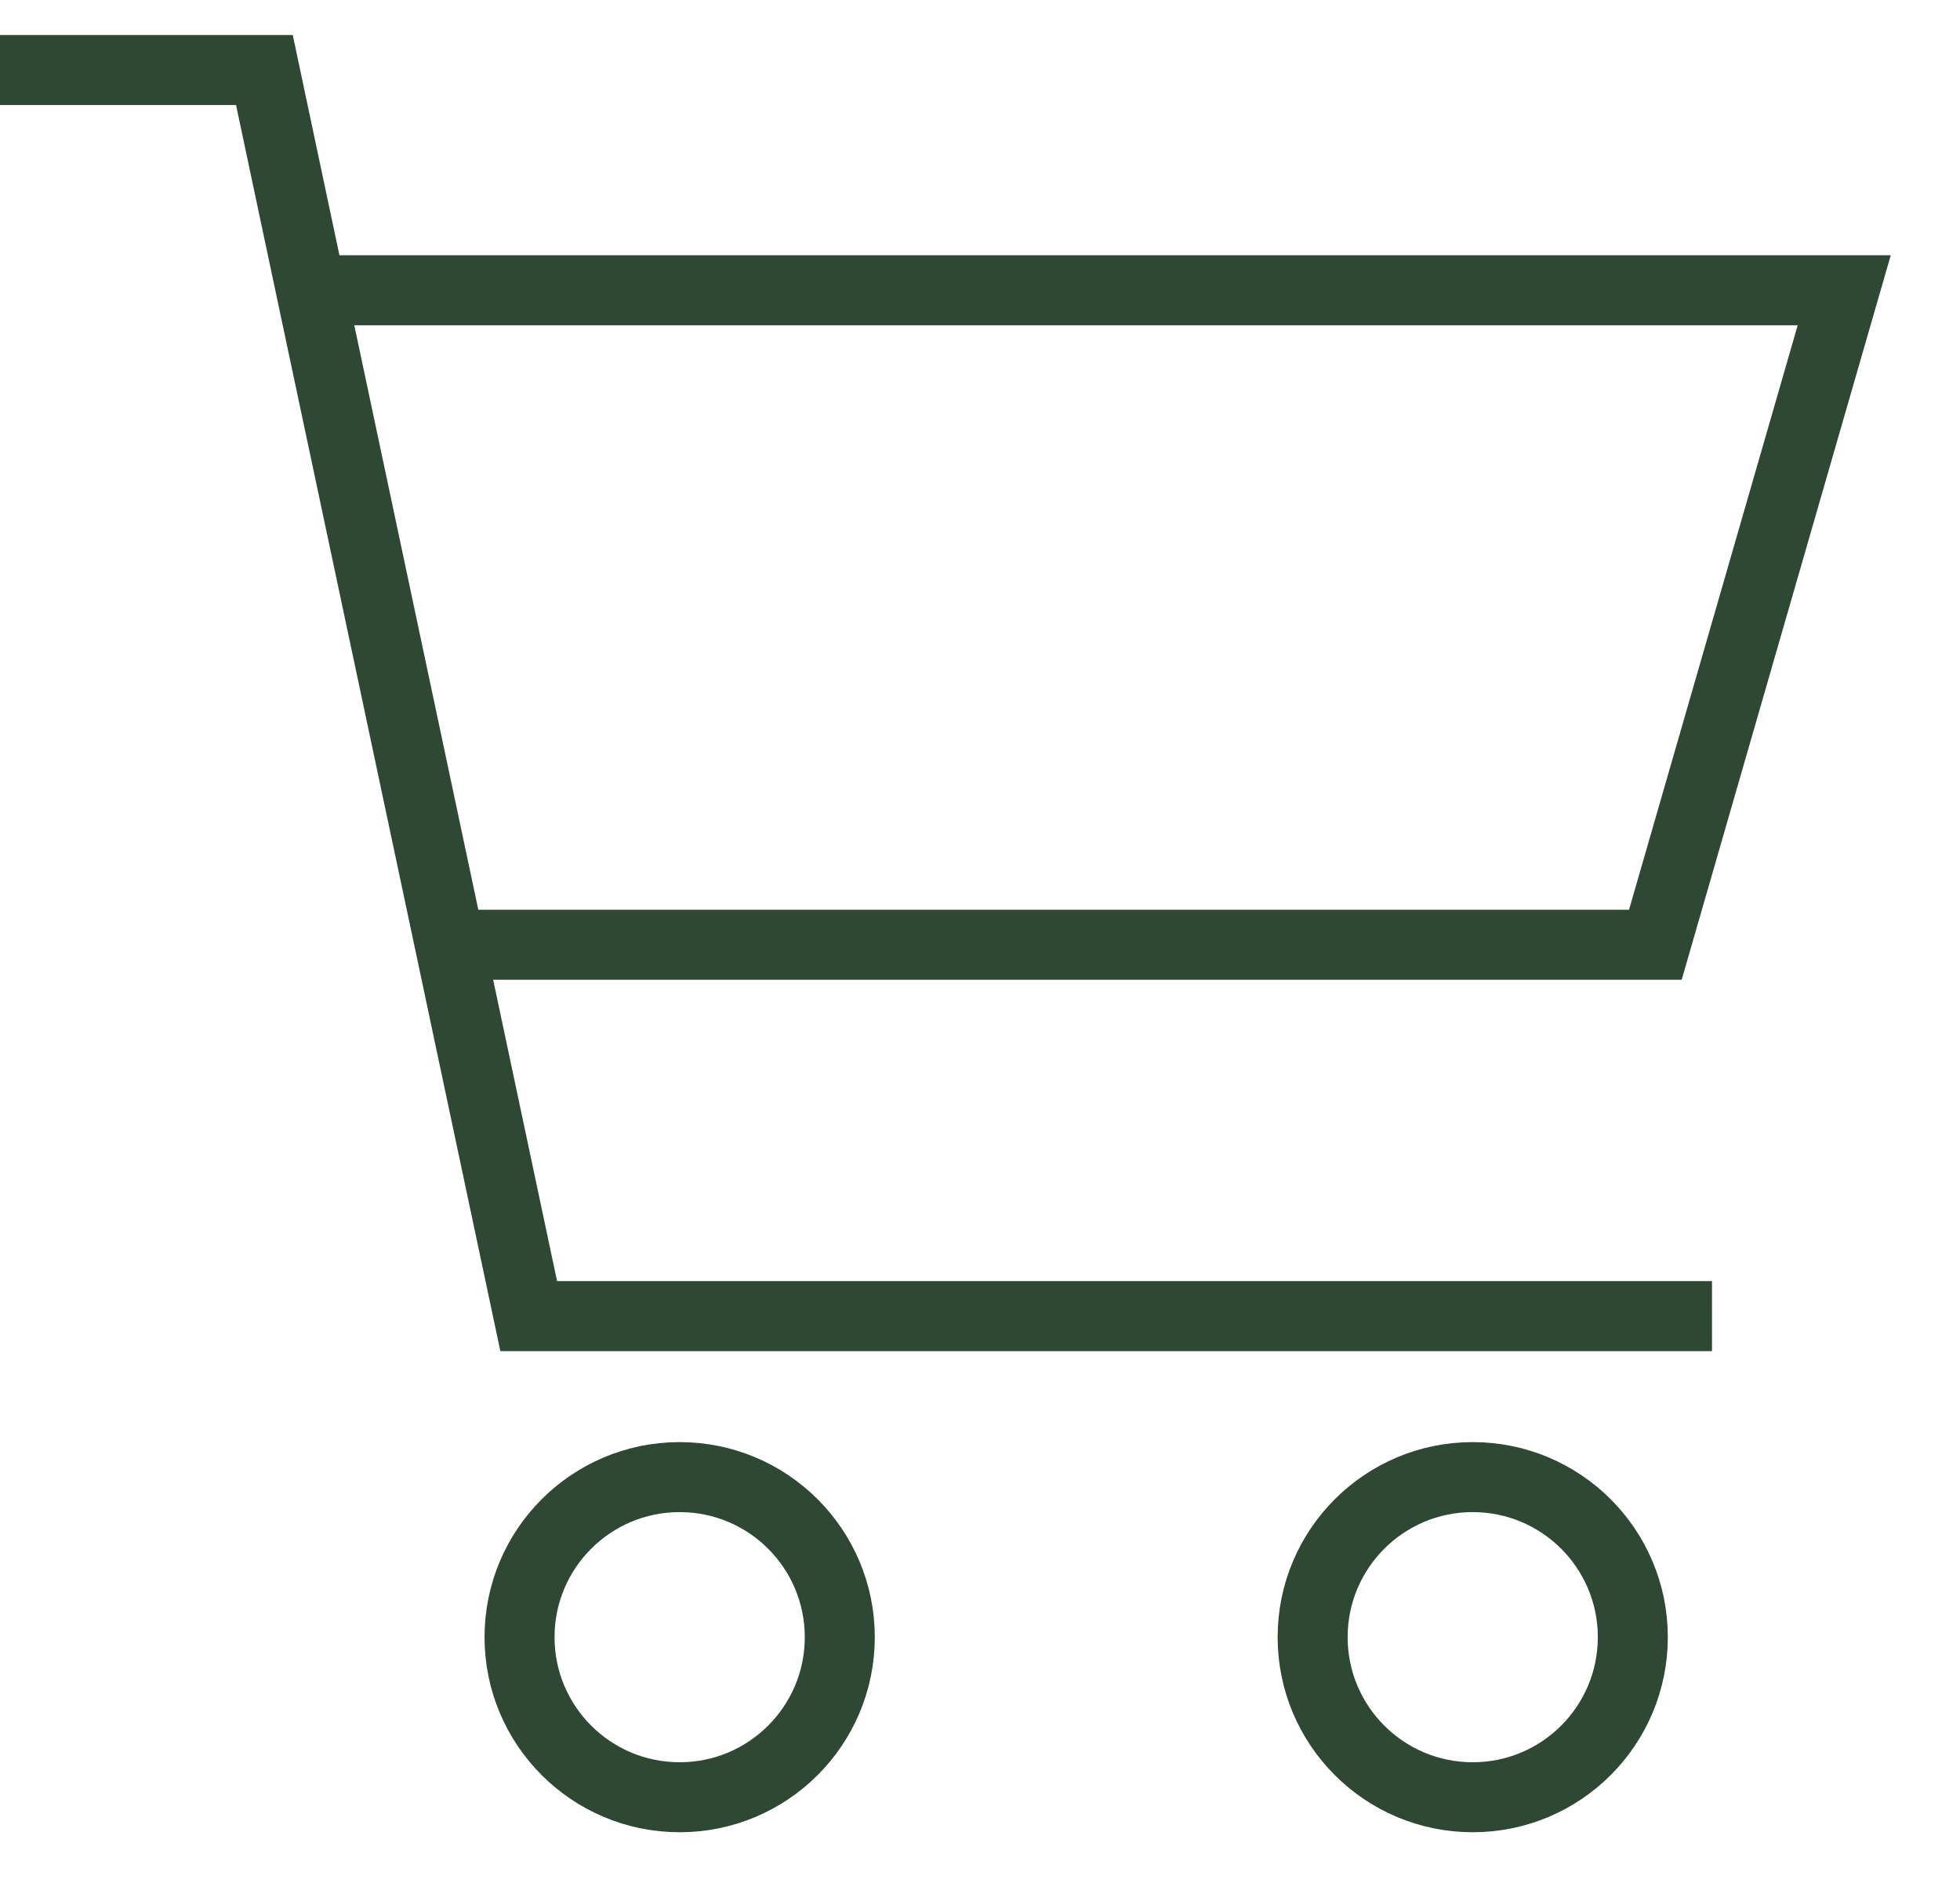
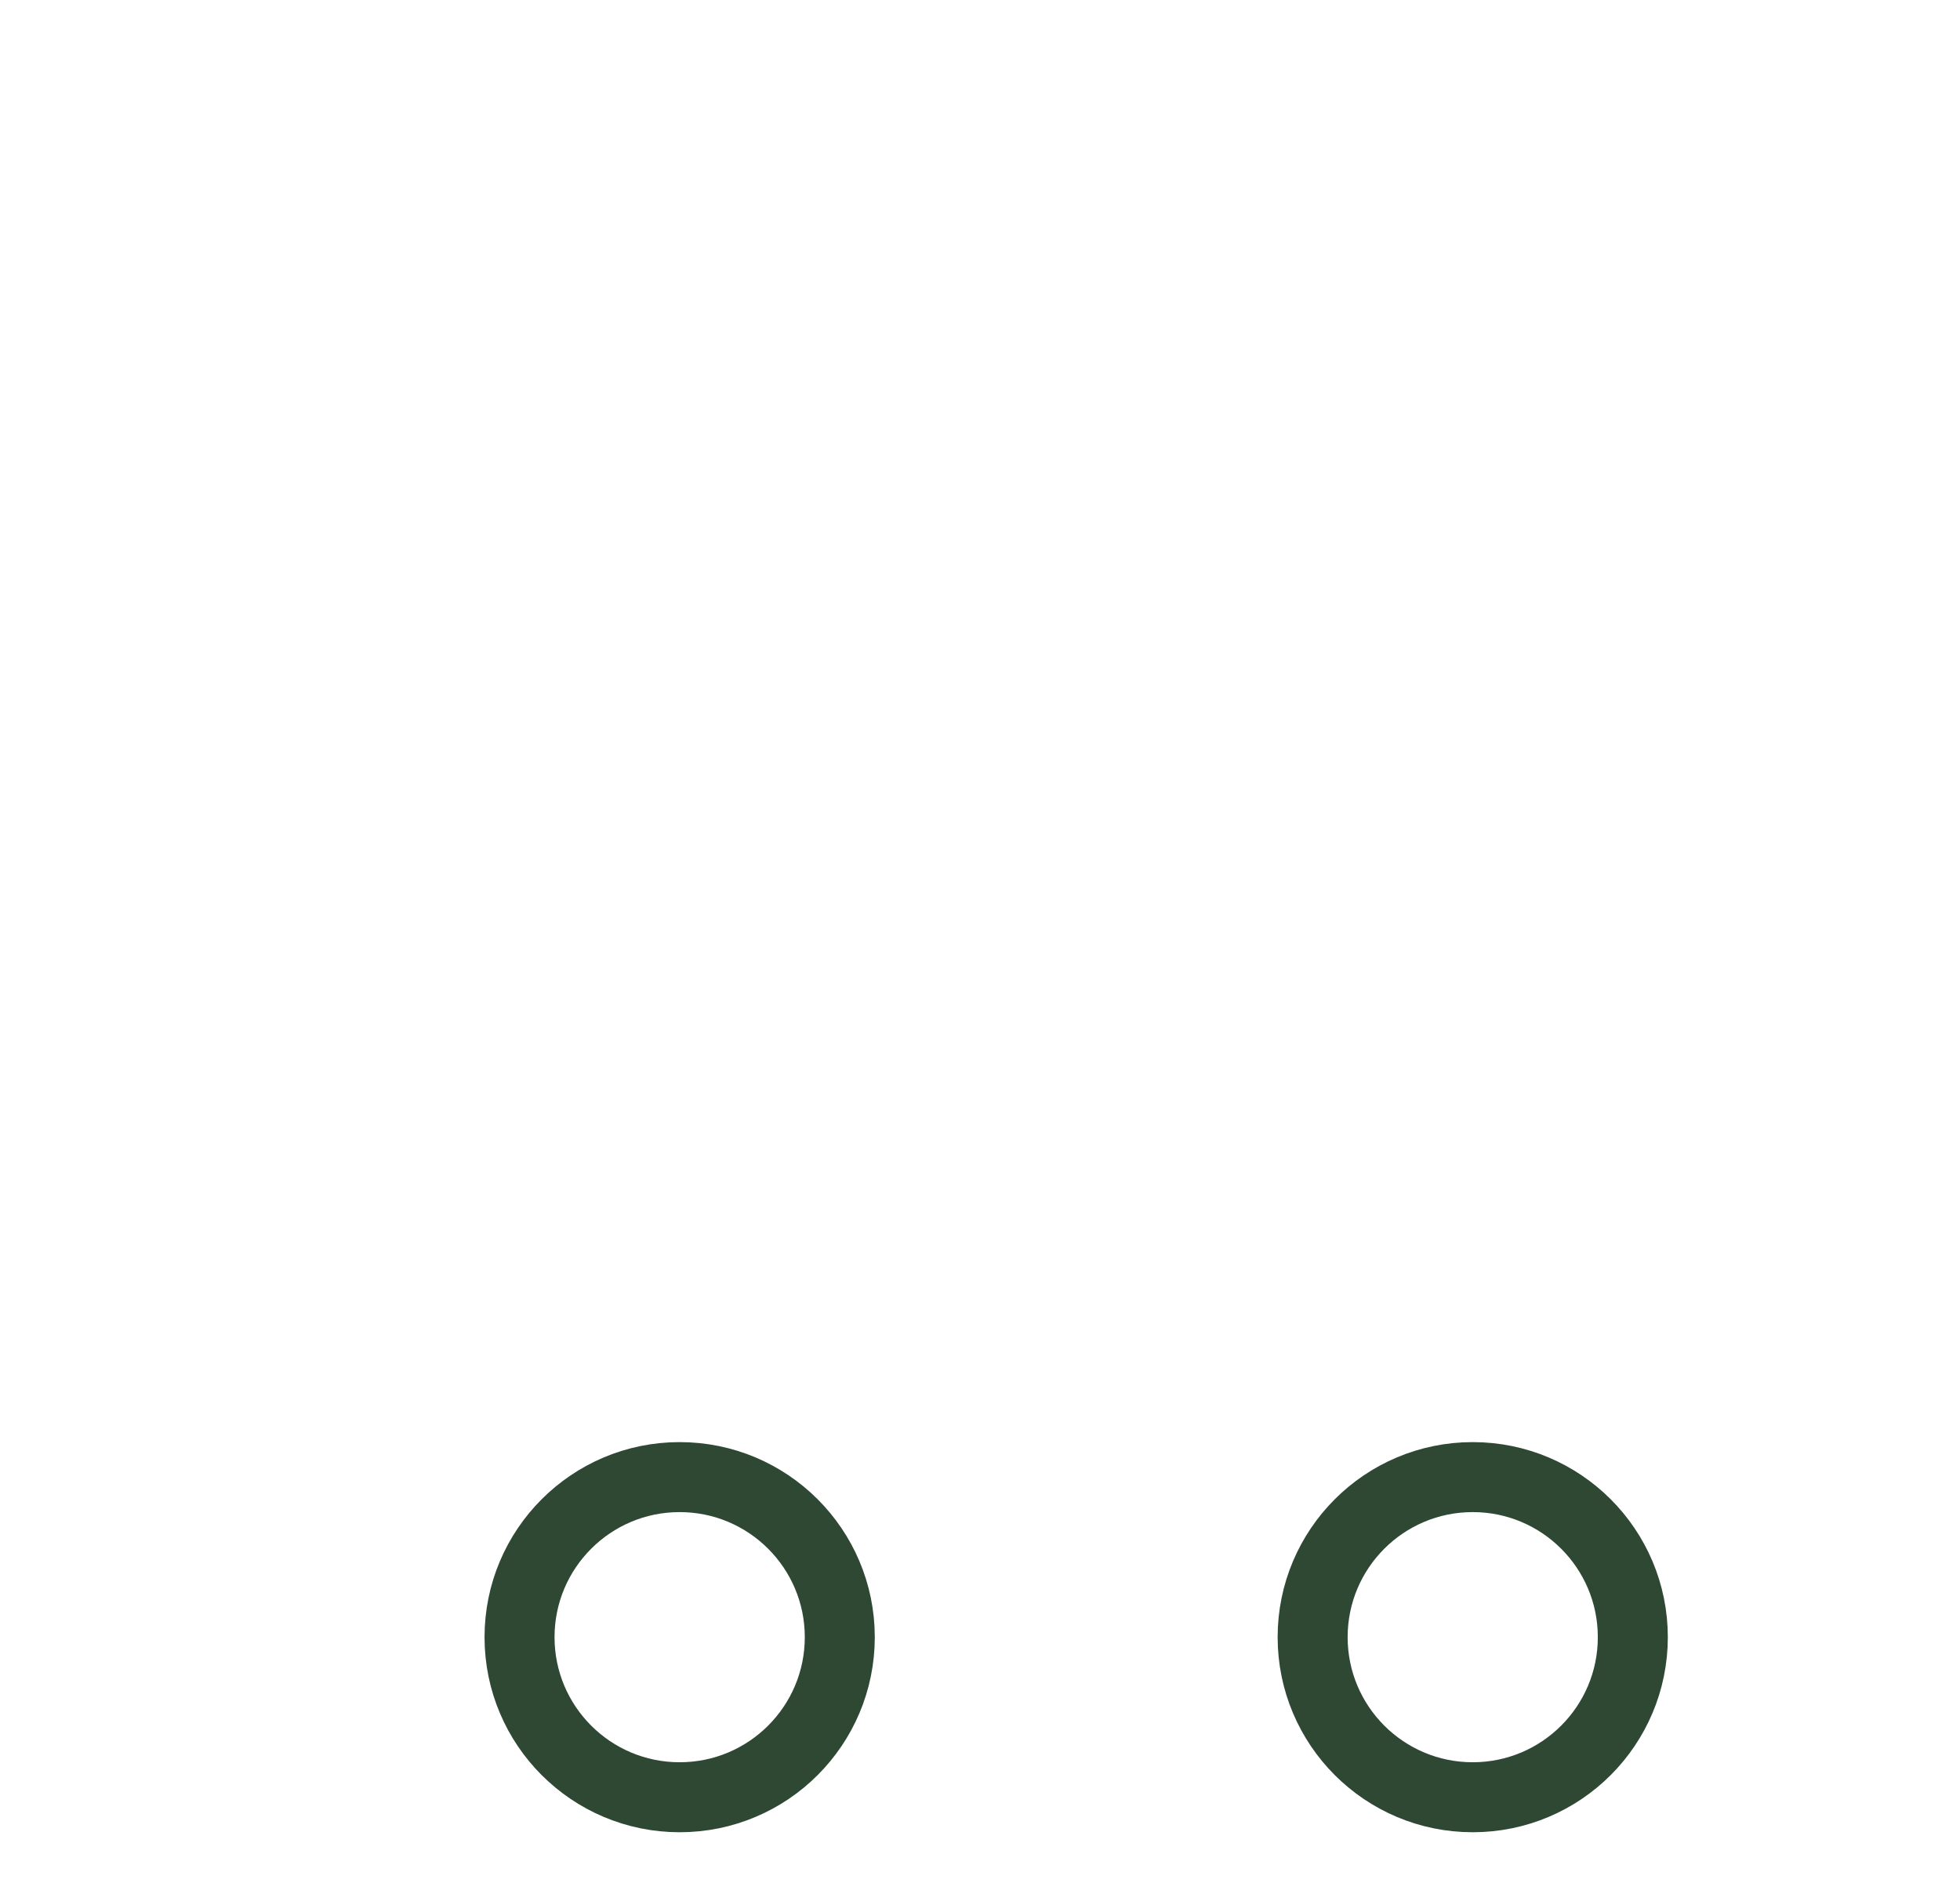
<svg xmlns="http://www.w3.org/2000/svg" width="28" height="27" viewBox="0 0 28 27" fill="none">
-   <path d="M24.457 18.804H7.553L6.428 13.498M0 1H3.777L4.444 4.147M4.444 4.147H26.346L23.648 13.498H6.428M4.444 4.147L6.428 13.498" stroke="#2E4833" />
  <path d="M11.997 23.391C11.997 24.654 10.973 25.678 9.709 25.678C8.446 25.678 7.422 24.654 7.422 23.391C7.422 22.128 8.446 21.104 9.709 21.104C10.973 21.104 11.997 22.128 11.997 23.391ZM23.326 23.391C23.326 24.654 22.302 25.678 21.039 25.678C19.776 25.678 18.752 24.654 18.752 23.391C18.752 22.128 19.776 21.104 21.039 21.104C22.302 21.104 23.326 22.128 23.326 23.391Z" stroke="#2E4833" />
</svg>